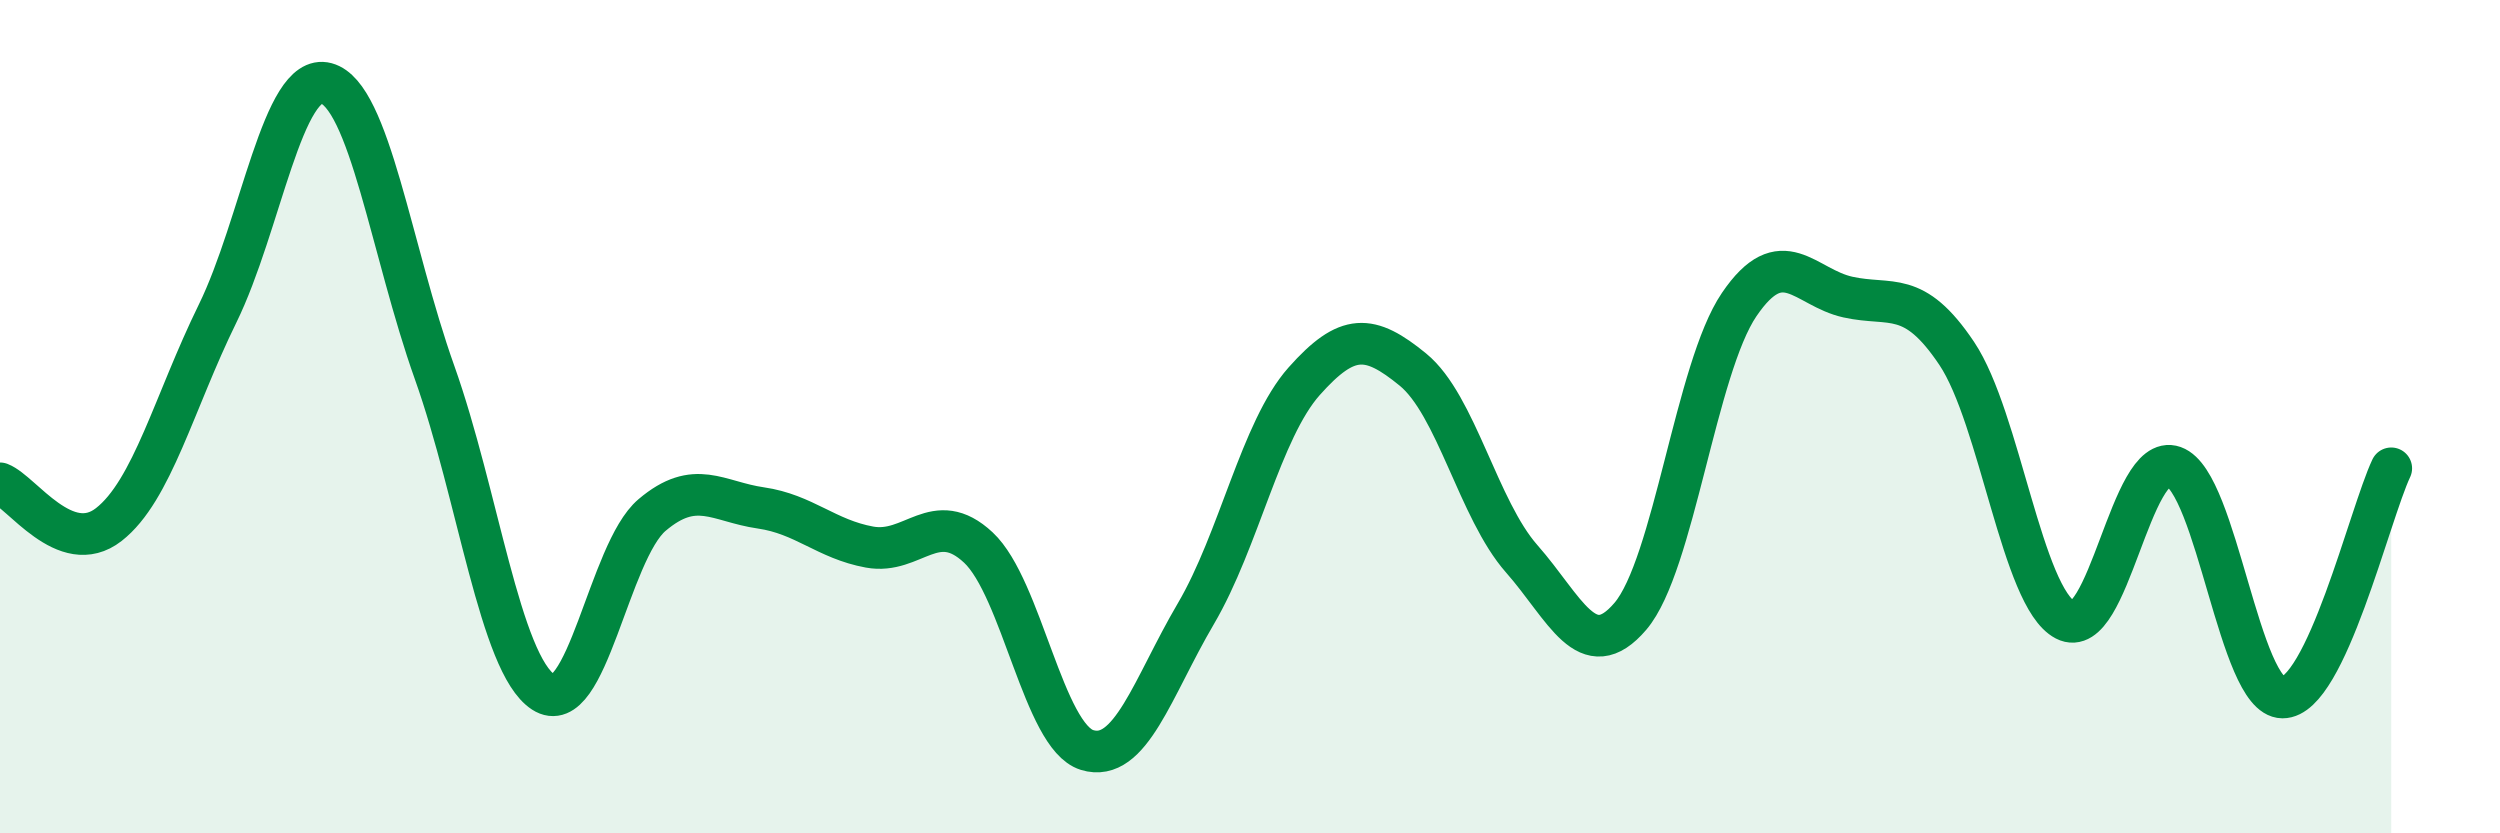
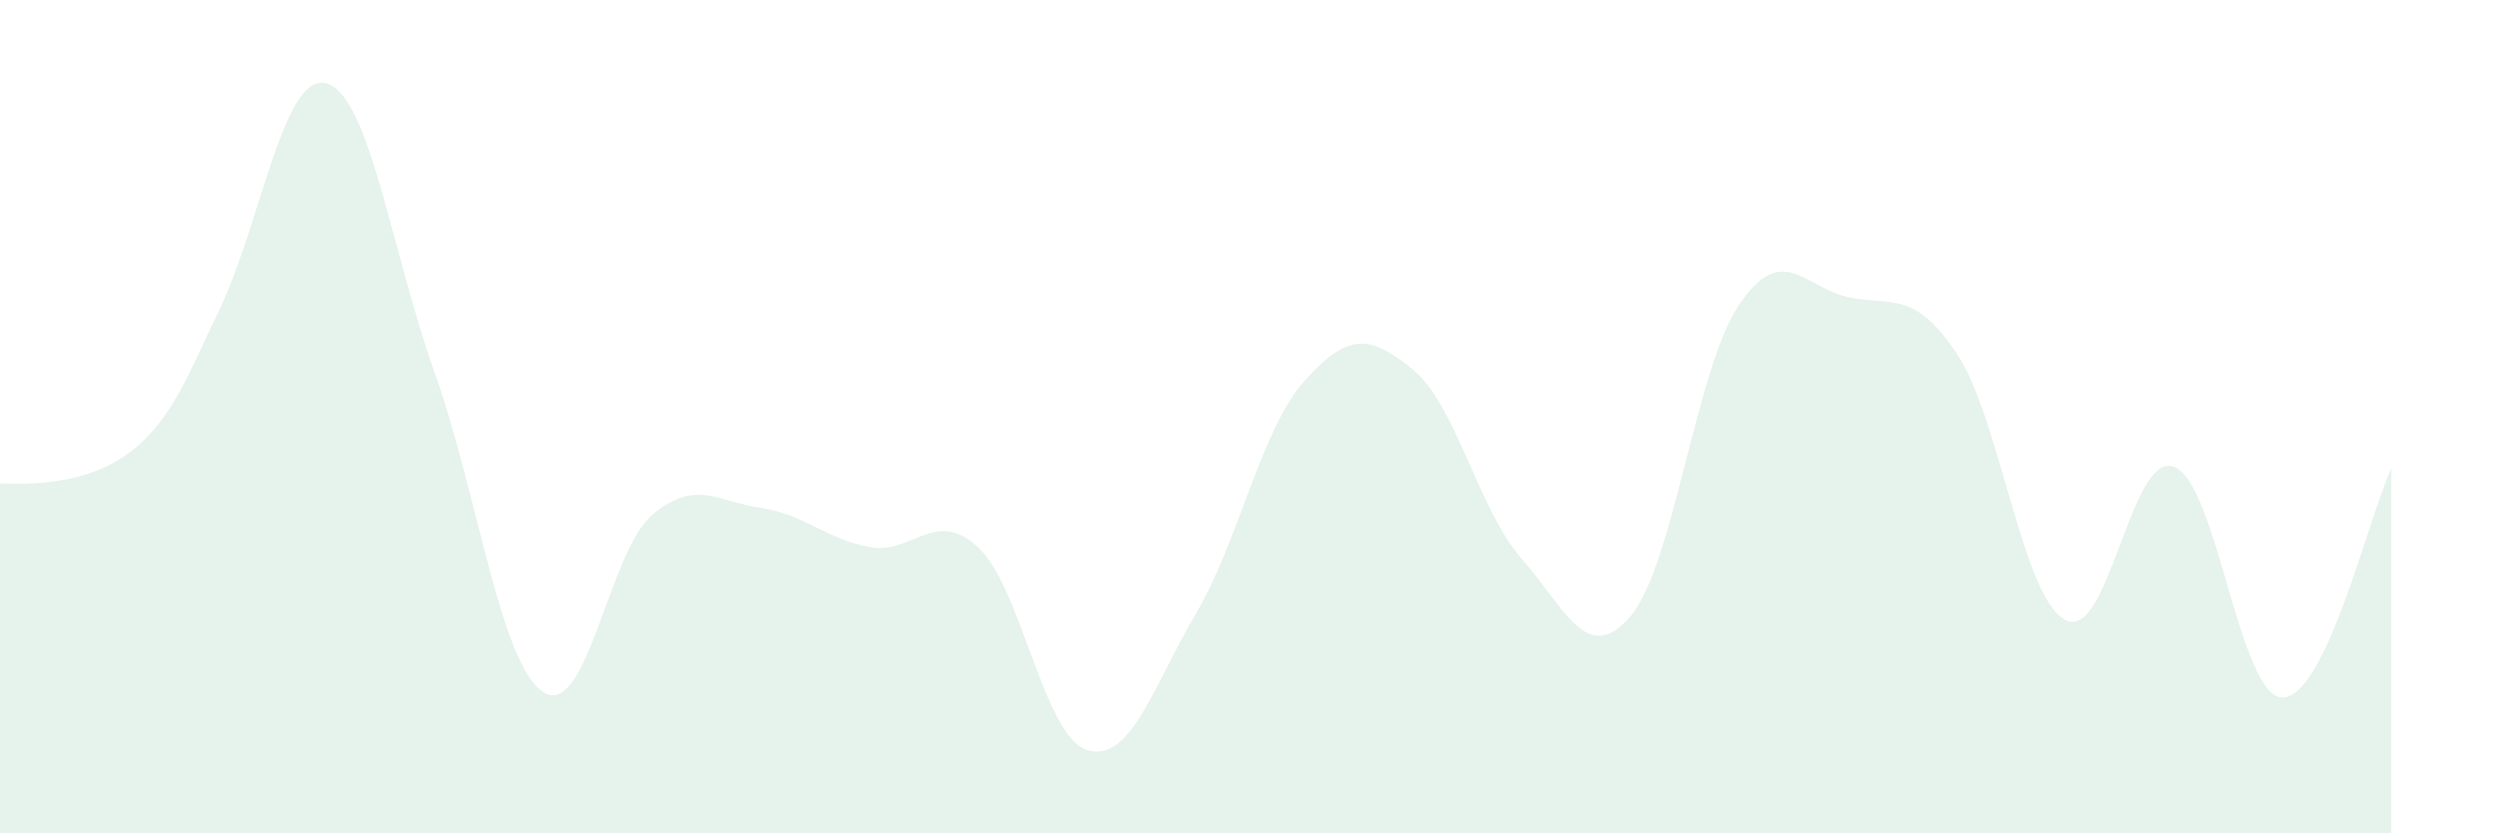
<svg xmlns="http://www.w3.org/2000/svg" width="60" height="20" viewBox="0 0 60 20">
-   <path d="M 0,11.6 C 0.52,11.8 1.57,13.4 2.61,12.59 C 3.65,11.78 4.18,9.65 5.22,7.53 C 6.26,5.41 6.79,1.72 7.83,2 C 8.87,2.28 9.39,6.02 10.43,8.94 C 11.47,11.86 12,15.93 13.04,16.61 C 14.08,17.29 14.61,13.24 15.65,12.36 C 16.69,11.48 17.22,12.04 18.26,12.19 C 19.3,12.34 19.83,12.94 20.87,13.13 C 21.91,13.32 22.44,12.17 23.48,13.14 C 24.52,14.11 25.05,17.68 26.09,18 C 27.13,18.32 27.66,16.5 28.7,14.73 C 29.74,12.96 30.26,10.32 31.3,9.15 C 32.34,7.98 32.87,8.02 33.91,8.87 C 34.95,9.72 35.48,12.23 36.52,13.41 C 37.56,14.59 38.09,16.01 39.13,14.79 C 40.17,13.57 40.7,8.84 41.74,7.31 C 42.78,5.78 43.31,6.9 44.35,7.13 C 45.39,7.36 45.92,6.93 46.96,8.48 C 48,10.03 48.53,14.34 49.57,14.88 C 50.61,15.42 51.13,10.83 52.17,11.2 C 53.21,11.57 53.74,16.73 54.78,16.74 C 55.82,16.75 56.87,12.34 57.39,11.24L57.39 20L0 20Z" fill="#008740" opacity="0.1" stroke-linecap="round" stroke-linejoin="round" />
-   <path d="M 0,11.6 C 0.52,11.8 1.57,13.4 2.61,12.59 C 3.65,11.78 4.18,9.65 5.22,7.53 C 6.26,5.41 6.79,1.72 7.83,2 C 8.87,2.28 9.39,6.02 10.43,8.94 C 11.47,11.86 12,15.93 13.04,16.61 C 14.08,17.29 14.61,13.24 15.65,12.36 C 16.69,11.48 17.22,12.04 18.26,12.19 C 19.3,12.34 19.83,12.94 20.87,13.13 C 21.91,13.32 22.44,12.17 23.48,13.14 C 24.52,14.11 25.05,17.68 26.09,18 C 27.13,18.32 27.66,16.5 28.7,14.73 C 29.74,12.96 30.26,10.32 31.3,9.15 C 32.34,7.98 32.87,8.02 33.91,8.87 C 34.95,9.72 35.48,12.23 36.52,13.41 C 37.56,14.59 38.09,16.01 39.13,14.79 C 40.17,13.57 40.7,8.84 41.74,7.31 C 42.78,5.78 43.31,6.9 44.35,7.13 C 45.39,7.36 45.92,6.93 46.96,8.48 C 48,10.03 48.53,14.34 49.57,14.88 C 50.61,15.42 51.13,10.83 52.17,11.2 C 53.21,11.57 53.74,16.73 54.78,16.74 C 55.82,16.75 56.87,12.34 57.39,11.24" stroke="#008740" stroke-width="1" fill="none" stroke-linecap="round" stroke-linejoin="round" />
+   <path d="M 0,11.6 C 3.65,11.78 4.18,9.65 5.22,7.53 C 6.26,5.41 6.79,1.72 7.83,2 C 8.87,2.28 9.39,6.02 10.43,8.94 C 11.47,11.86 12,15.93 13.04,16.61 C 14.08,17.29 14.61,13.24 15.65,12.36 C 16.69,11.48 17.22,12.04 18.26,12.19 C 19.3,12.34 19.83,12.94 20.87,13.13 C 21.91,13.32 22.44,12.17 23.48,13.14 C 24.52,14.11 25.05,17.68 26.09,18 C 27.13,18.32 27.66,16.5 28.7,14.73 C 29.74,12.96 30.26,10.32 31.3,9.15 C 32.34,7.98 32.87,8.02 33.91,8.87 C 34.95,9.72 35.48,12.23 36.52,13.41 C 37.56,14.59 38.09,16.01 39.13,14.79 C 40.17,13.57 40.7,8.84 41.74,7.31 C 42.78,5.78 43.31,6.9 44.35,7.13 C 45.39,7.36 45.92,6.93 46.96,8.48 C 48,10.03 48.53,14.34 49.57,14.88 C 50.61,15.42 51.13,10.83 52.17,11.2 C 53.21,11.57 53.74,16.73 54.78,16.74 C 55.82,16.75 56.87,12.34 57.39,11.24L57.39 20L0 20Z" fill="#008740" opacity="0.1" stroke-linecap="round" stroke-linejoin="round" />
</svg>